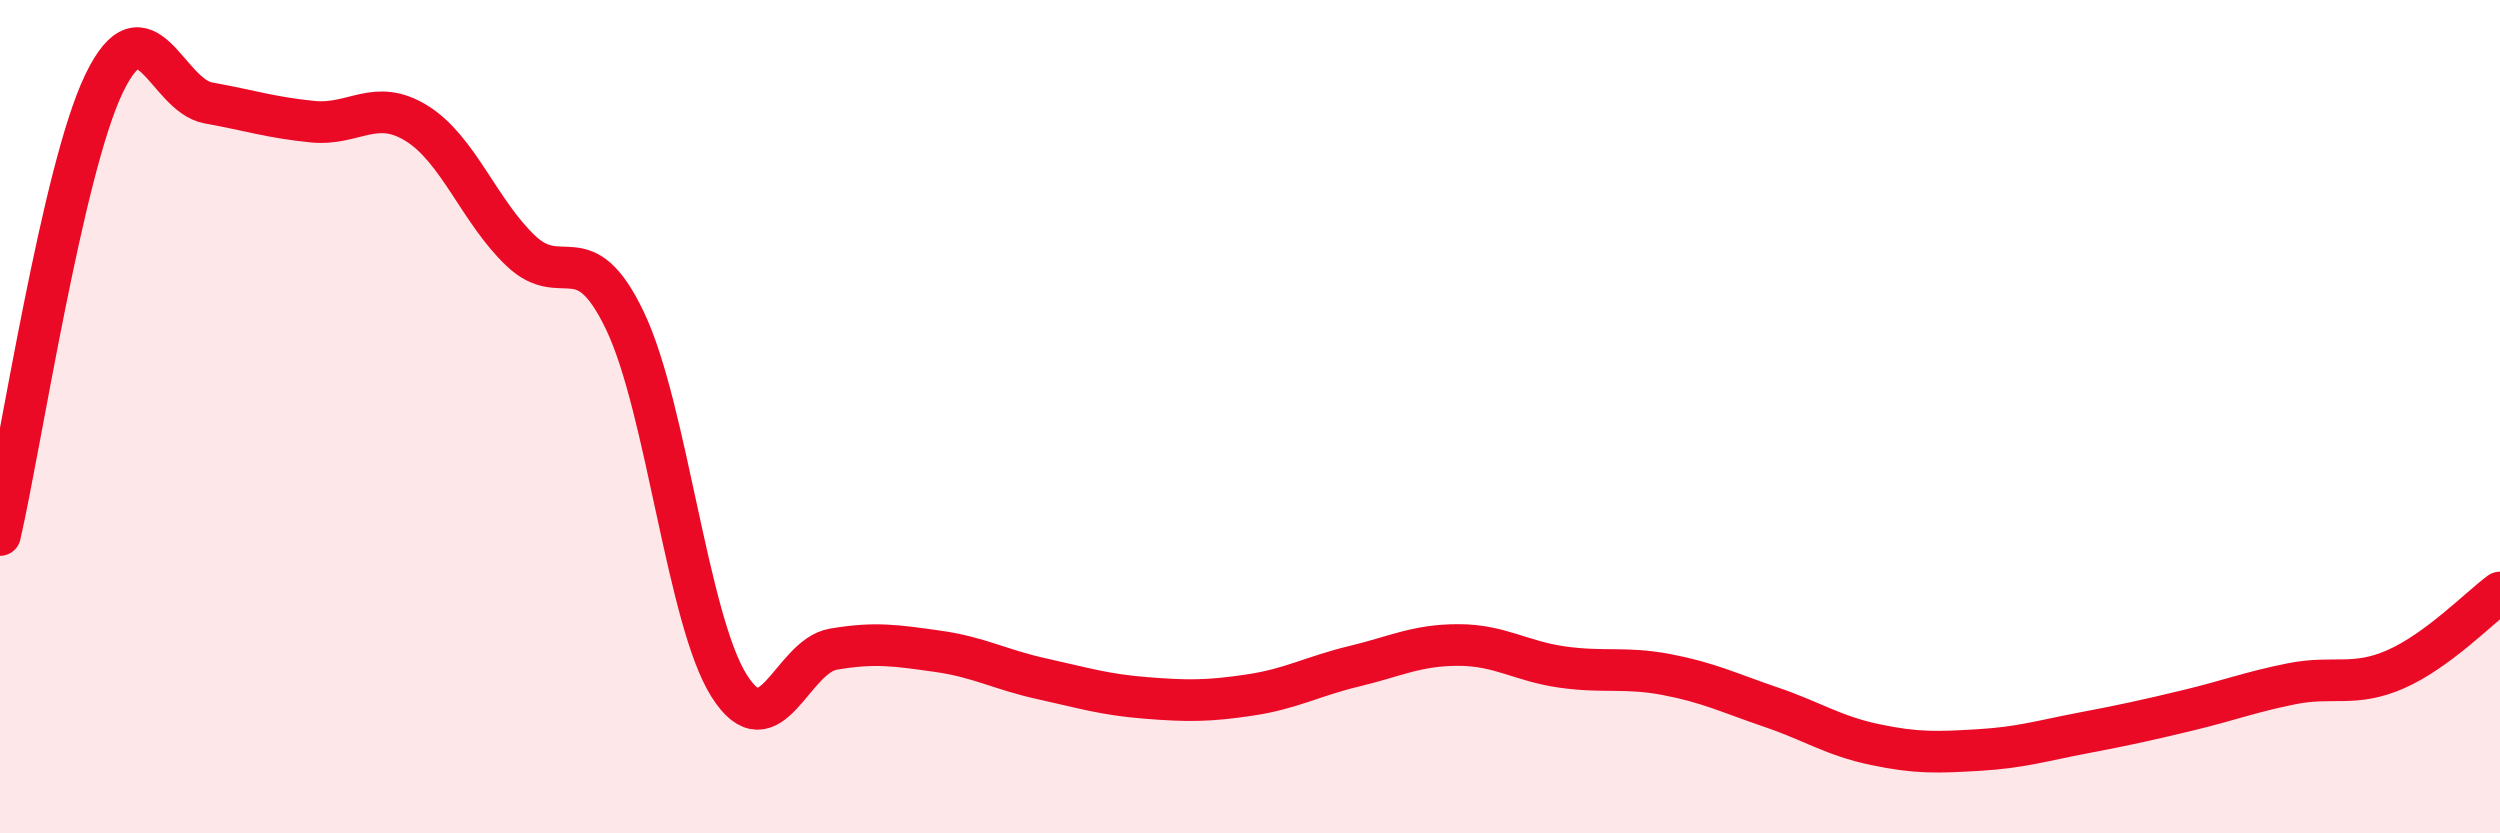
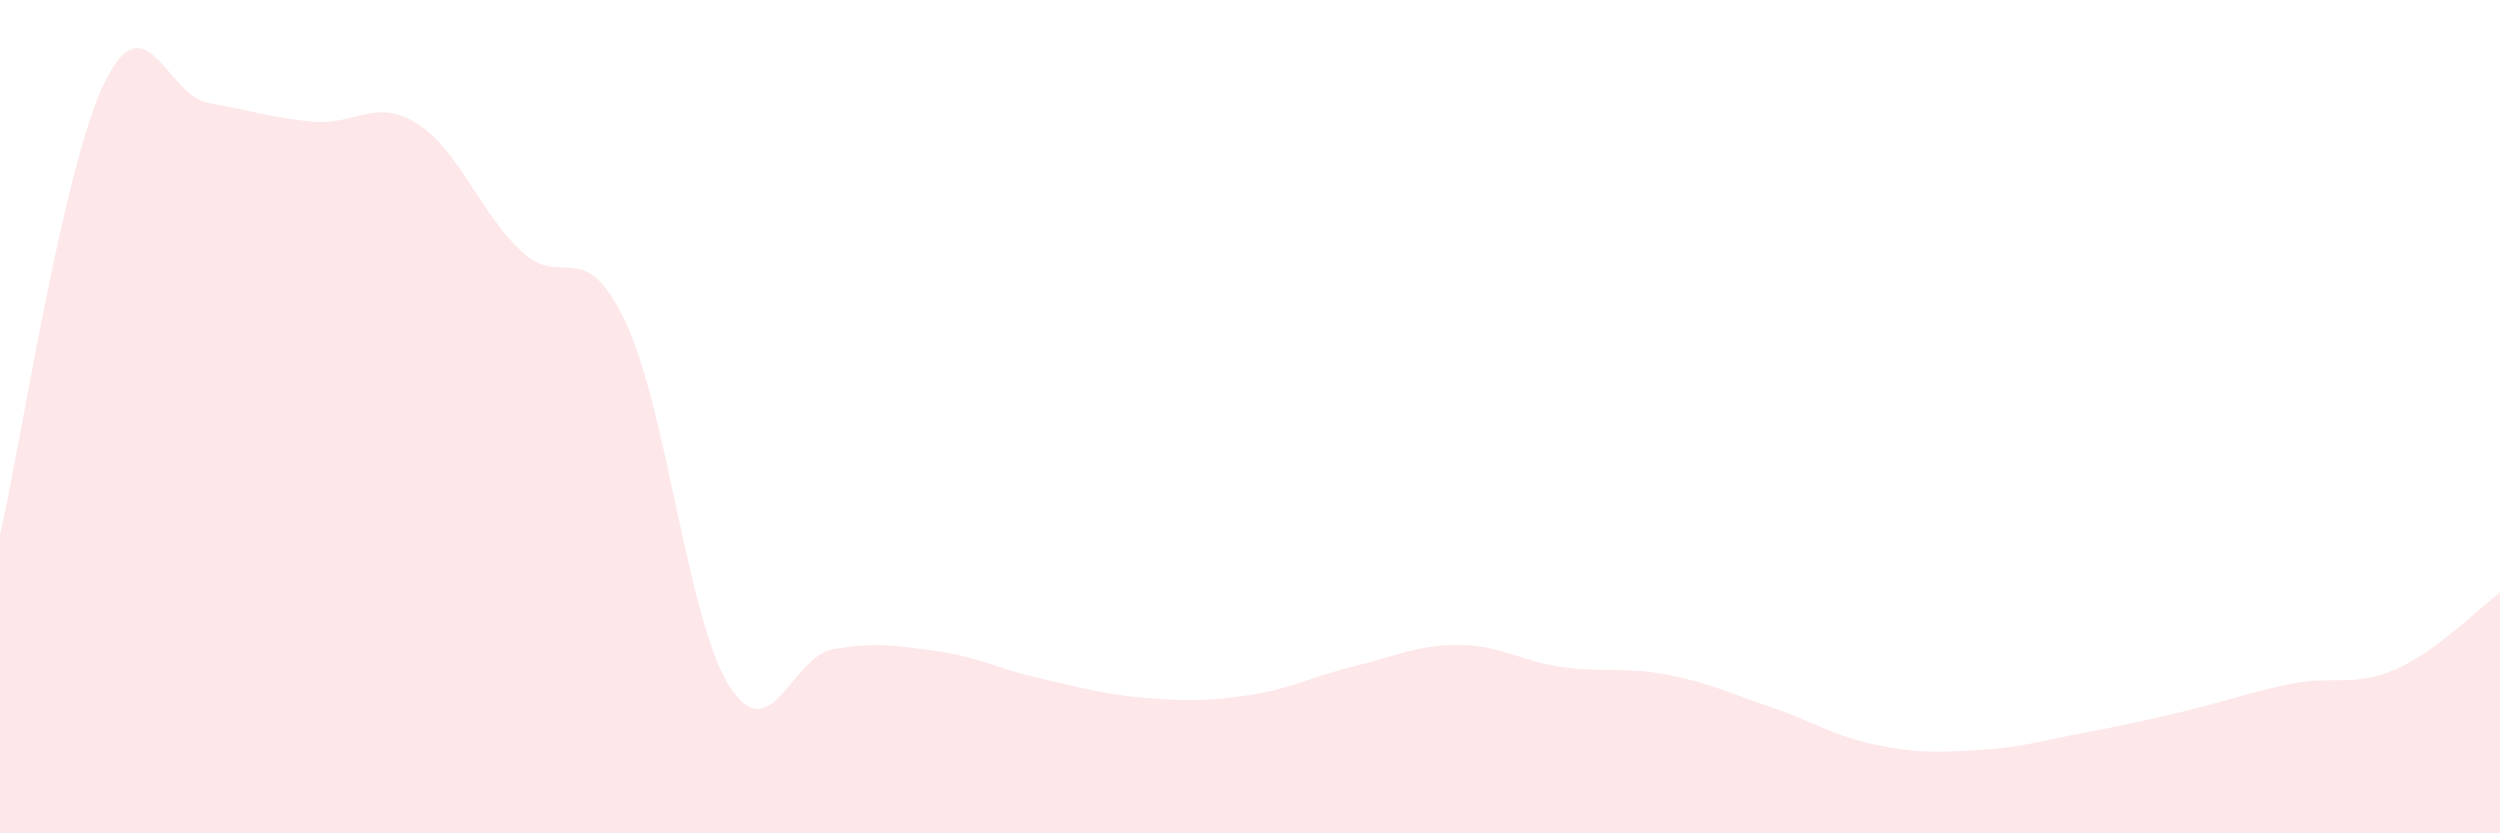
<svg xmlns="http://www.w3.org/2000/svg" width="60" height="20" viewBox="0 0 60 20">
  <path d="M 0,12.84 C 0.5,10.67 1.5,4.07 2.5,2 C 3.5,-0.07 4,2.29 5,2.47 C 6,2.65 6.5,2.82 7.5,2.92 C 8.5,3.02 9,2.34 10,2.96 C 11,3.58 11.5,5.07 12.5,6.02 C 13.5,6.97 14,5.61 15,7.7 C 16,9.79 16.5,14.88 17.5,16.46 C 18.5,18.04 19,15.75 20,15.58 C 21,15.41 21.5,15.49 22.5,15.63 C 23.5,15.77 24,16.07 25,16.29 C 26,16.51 26.5,16.67 27.5,16.75 C 28.5,16.83 29,16.83 30,16.68 C 31,16.53 31.5,16.23 32.5,15.99 C 33.5,15.75 34,15.48 35,15.48 C 36,15.48 36.5,15.87 37.5,16.01 C 38.5,16.15 39,16 40,16.19 C 41,16.38 41.5,16.63 42.5,16.97 C 43.5,17.31 44,17.66 45,17.87 C 46,18.08 46.5,18.06 47.5,18 C 48.5,17.94 49,17.78 50,17.59 C 51,17.4 51.5,17.29 52.5,17.05 C 53.5,16.81 54,16.61 55,16.41 C 56,16.21 56.5,16.5 57.5,16.06 C 58.5,15.62 59.5,14.59 60,14.22L60 20L0 20Z" fill="#EB0A25" opacity="0.1" stroke-linecap="round" stroke-linejoin="round" />
-   <path d="M 0,12.84 C 0.5,10.67 1.5,4.07 2.5,2 C 3.5,-0.07 4,2.29 5,2.47 C 6,2.65 6.5,2.82 7.5,2.92 C 8.5,3.02 9,2.34 10,2.96 C 11,3.58 11.5,5.07 12.5,6.02 C 13.5,6.97 14,5.61 15,7.7 C 16,9.79 16.5,14.88 17.5,16.46 C 18.5,18.04 19,15.75 20,15.58 C 21,15.41 21.5,15.49 22.5,15.63 C 23.5,15.77 24,16.07 25,16.29 C 26,16.51 26.5,16.67 27.5,16.75 C 28.5,16.83 29,16.83 30,16.68 C 31,16.53 31.5,16.23 32.5,15.99 C 33.5,15.75 34,15.48 35,15.48 C 36,15.48 36.5,15.87 37.5,16.01 C 38.5,16.15 39,16 40,16.19 C 41,16.38 41.5,16.63 42.5,16.97 C 43.5,17.31 44,17.66 45,17.87 C 46,18.08 46.5,18.06 47.5,18 C 48.5,17.94 49,17.78 50,17.59 C 51,17.4 51.5,17.29 52.5,17.05 C 53.5,16.81 54,16.61 55,16.41 C 56,16.21 56.5,16.5 57.5,16.06 C 58.5,15.62 59.5,14.59 60,14.22" stroke="#EB0A25" stroke-width="1" fill="none" stroke-linecap="round" stroke-linejoin="round" />
</svg>